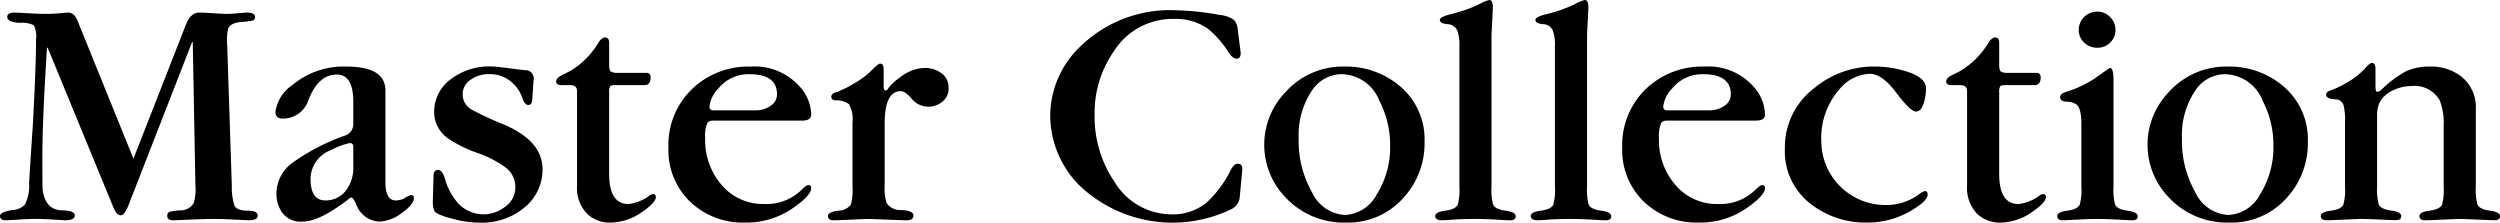
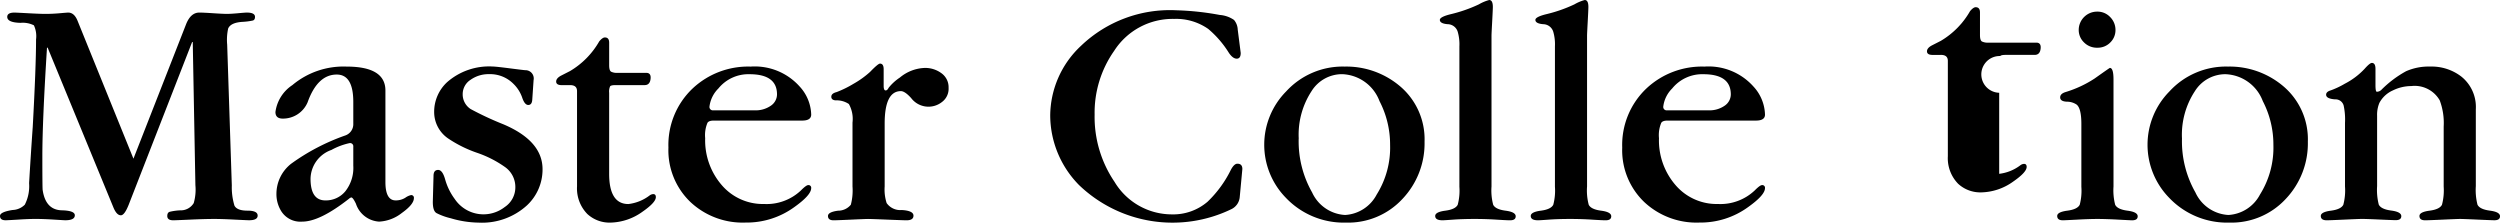
<svg xmlns="http://www.w3.org/2000/svg" id="レイヤー_1" data-name="レイヤー 1" viewBox="0 0 219.295 19.526">
  <title>ai-mc-brandtitle-02-bk</title>
  <g>
    <path d="M521.229,505.484l-5.55,14.237c-.252.64-.484.958-.7.958q-.378,0-.668-.726l-5.753-13.976H508.5q-.407,6.45-.407,9.53,0,2.818.029,2.964.261,1.743,1.685,1.771,1.134.029,1.134.436,0,.437-.843.437c-.058,0-.388-.02-.988-.058s-1.143-.059-1.627-.059q-.582,0-1.511.059c-.62.038-.987.058-1.1.058-.33,0-.494-.126-.494-.378q0-.349,1.1-.523a1.588,1.588,0,0,0,1.075-.465,3.572,3.572,0,0,0,.378-1.889q.145-2.468.319-4.938.29-5.288.291-7.671a2.25,2.25,0,0,0-.189-1.235,2.181,2.181,0,0,0-1.177-.218q-1.162-.029-1.162-.523,0-.377.64-.378.116,0,1.191.058t1.511.058q.609,0,1.264-.058t.741-.058q.523,0,.813.7l4.91,12.116,4.62-11.8q.406-1.017,1.162-1.017.319,0,1.205.058t1.206.058q.349,0,.988-.058t.755-.058q.727,0,.727.378c0,.174-.063.281-.188.32a5.523,5.523,0,0,1-.887.116q-1.046.059-1.278.581a4.628,4.628,0,0,0-.087,1.423l.406,12.349a5.537,5.537,0,0,0,.233,1.772q.231.437,1.133.436t.9.436q0,.407-.755.407-.146,0-1.293-.058T523.177,521q-.844,0-2.136.059t-1.468.058q-.523,0-.522-.378c0-.193.067-.314.2-.363a4.753,4.753,0,0,1,.93-.131,1.329,1.329,0,0,0,1.191-.639,4.244,4.244,0,0,0,.146-1.568l-.232-12.553Z" transform="translate(-504.378 -501.794)" />
    <path d="M535.368,512.642v-1.909q0-2.4-1.453-2.4-1.686,0-2.557,2.44a2.34,2.34,0,0,1-2.18,1.424q-.639,0-.639-.581a3.355,3.355,0,0,1,1.481-2.354,6.973,6.973,0,0,1,4.766-1.627q3.4,0,3.4,2.1v8.027q0,1.611.9,1.611a1.575,1.575,0,0,0,.843-.232,1.38,1.38,0,0,1,.494-.232.231.231,0,0,1,.261.262q0,.551-1.061,1.307a3.487,3.487,0,0,1-1.99.756,2.287,2.287,0,0,1-2.033-1.568q-.262-.552-.407-.553a.44.44,0,0,0-.2.113q-2.558,2.008-4.1,2.008a1.985,1.985,0,0,1-1.918-1.041,2.841,2.841,0,0,1-.349-1.389,3.358,3.358,0,0,1,1.308-2.66,18.527,18.527,0,0,1,4.707-2.459A1.046,1.046,0,0,0,535.368,512.642Zm0,3.687v-1.666a.282.282,0,0,0-.32-.316,5.818,5.818,0,0,0-1.6.6,2.727,2.727,0,0,0-1.83,2.527q0,1.9,1.307,1.9a2.212,2.212,0,0,0,1.744-.8A3.307,3.307,0,0,0,535.368,516.328Z" transform="translate(-504.378 -501.794)" />
    <path d="M542.347,519.39l.059-2.163c0-.352.135-.527.406-.527q.378,0,.61.82a5.28,5.28,0,0,0,.843,1.727,3.035,3.035,0,0,0,4.388.707,2.064,2.064,0,0,0,.93-1.748,2.136,2.136,0,0,0-.93-1.776,9.556,9.556,0,0,0-2.441-1.237,10.848,10.848,0,0,1-2.5-1.238,2.806,2.806,0,0,1-1.25-2.329A3.541,3.541,0,0,1,543.6,509a5.59,5.59,0,0,1,4.038-1.369q.233,0,1.482.16c.832.107,1.278.16,1.336.16a.725.725,0,0,1,.727.872l-.116,1.714q-.029.465-.349.465t-.537-.654a3.086,3.086,0,0,0-.771-1.206,2.876,2.876,0,0,0-2.121-.843,2.722,2.722,0,0,0-1.642.5,1.492,1.492,0,0,0-.683,1.252,1.532,1.532,0,0,0,.7,1.31,27.489,27.489,0,0,0,2.877,1.34q3.428,1.456,3.428,3.931a4.3,4.3,0,0,1-1.365,3.175,5.85,5.85,0,0,1-4.242,1.515,8.968,8.968,0,0,1-2.44-.381,5.535,5.535,0,0,1-1.221-.438Q542.317,520.325,542.347,519.39Z" transform="translate(-504.378 -501.794)" />
    <path d="M557.812,509.932v7.109q0,2.651,1.686,2.651a3.8,3.8,0,0,0,1.859-.751.579.579,0,0,1,.319-.121c.155,0,.232.089.232.266q0,.47-1.191,1.293a4.962,4.962,0,0,1-2.789.941,2.87,2.87,0,0,1-2.034-.758,3.211,3.211,0,0,1-.9-2.418v-8.358q0-.553-.668-.524h-.669q-.494,0-.493-.317c0-.192.145-.365.436-.52l.784-.4a7.142,7.142,0,0,0,2.557-2.6q.29-.346.494-.347.378,0,.378.465v1.976q0,.465.174.566a1.135,1.135,0,0,0,.553.1h2.527c.291,0,.416.175.378.524q-.059.551-.523.551h-2.557c-.252,0-.406.034-.465.1A1.09,1.09,0,0,0,557.812,509.932Z" transform="translate(-504.378 -501.794)" />
    <path d="M574.745,512.371h-7.758c-.29,0-.475.068-.552.2a2.766,2.766,0,0,0-.2,1.342,5.993,5.993,0,0,0,1.462,4.128,4.747,4.747,0,0,0,3.713,1.647,4.38,4.38,0,0,0,3.217-1.183q.467-.473.643-.473a.233.233,0,0,1,.264.264q0,.615-1.489,1.67a7.1,7.1,0,0,1-4.262,1.35,6.7,6.7,0,0,1-4.816-1.777,6.282,6.282,0,0,1-1.956-4.8,6.82,6.82,0,0,1,2.121-5.183,7.115,7.115,0,0,1,5.085-1.921,5.277,5.277,0,0,1,4.3,1.743,3.777,3.777,0,0,1,1.018,2.47Q575.53,512.371,574.745,512.371Zm-7.351-.9h3.167a2.327,2.327,0,0,0,1.438-.407,1.207,1.207,0,0,0,.537-.988q0-1.772-2.411-1.772a3.393,3.393,0,0,0-2.731,1.25,2.694,2.694,0,0,0-.784,1.6.3.3,0,0,0,.261.319Z" transform="translate(-504.378 -501.794)" />
    <path d="M581.891,507.867v1.453c0,.271.058.407.174.407.1,0,.184-.077.262-.232a4.288,4.288,0,0,1,.988-.9,3.6,3.6,0,0,1,2.179-.842,2.39,2.39,0,0,1,1.467.465,1.506,1.506,0,0,1,.625,1.278,1.442,1.442,0,0,1-.566,1.235,1.908,1.908,0,0,1-2.717-.334q-.552-.61-.9-.61-1.424,0-1.424,2.848v5.52a3.858,3.858,0,0,0,.174,1.453,1.46,1.46,0,0,0,1.322.609q1.031.059,1.031.494,0,.407-.609.407-.233,0-1.671-.058t-1.7-.059q-.2,0-1.5.059t-1.525.058q-.494,0-.494-.378,0-.349.887-.465a1.431,1.431,0,0,0,1.118-.523,4.942,4.942,0,0,0,.146-1.6v-5.607a2.678,2.678,0,0,0-.319-1.627,1.935,1.935,0,0,0-1.162-.32q-.378-.029-.378-.319c0-.193.154-.329.465-.407a9.178,9.178,0,0,0,1.481-.727A7.938,7.938,0,0,0,580.7,508.1q.7-.726.871-.727C581.783,507.373,581.891,507.538,581.891,507.867Z" transform="translate(-504.378 -501.794)" />
    <path d="M612.949,504.392l.262,2.048q0,.5-.349.5t-.7-.528a8.794,8.794,0,0,0-1.8-2.08,4.906,4.906,0,0,0-2.992-.879,6.089,6.089,0,0,0-5.259,2.8,9.434,9.434,0,0,0-1.715,5.6,10.138,10.138,0,0,0,1.744,5.889,5.865,5.865,0,0,0,5.026,2.857,4.619,4.619,0,0,0,3.138-1.111,9.935,9.935,0,0,0,2.034-2.779q.29-.555.581-.555c.29,0,.436.156.436.467l-.232,2.484a1.3,1.3,0,0,1-.7,1.021,11.846,11.846,0,0,1-13.395-2.1,8.738,8.738,0,0,1-2.527-6.062,8.43,8.43,0,0,1,2.7-6.15,11.287,11.287,0,0,1,8.367-3.118,24.154,24.154,0,0,1,3.807.41,2.515,2.515,0,0,1,1.249.439A1.393,1.393,0,0,1,612.949,504.392Z" transform="translate(-504.378 -501.794)" />
    <path d="M629.337,514.215a7.074,7.074,0,0,1-1.947,5.037,6.49,6.49,0,0,1-4.939,2.068,7.011,7.011,0,0,1-5.288-2.185,6.653,6.653,0,0,1,.029-9.317,6.726,6.726,0,0,1,5.143-2.184,7.281,7.281,0,0,1,4.736,1.63A6.087,6.087,0,0,1,629.337,514.215Zm-11.041-.262a9.062,9.062,0,0,0,1.177,4.718,3.384,3.384,0,0,0,2.891,1.98,3.337,3.337,0,0,0,2.774-1.791,7.751,7.751,0,0,0,1.177-4.354,8.28,8.28,0,0,0-.93-3.844A3.635,3.635,0,0,0,622.1,508.3a3.152,3.152,0,0,0-2.673,1.486A6.969,6.969,0,0,0,618.3,513.953Z" transform="translate(-504.378 -501.794)" />
    <path d="M632.393,518.182V505.862a3.946,3.946,0,0,0-.146-1.278.936.936,0,0,0-.886-.668q-.683-.058-.683-.377,0-.261.93-.494a12.559,12.559,0,0,0,2.5-.872,3.7,3.7,0,0,1,.9-.378q.319,0,.319.61,0,.2-.058,1.278t-.059,1.22v13.249a4.913,4.913,0,0,0,.146,1.6q.2.407,1.09.523t.886.494q0,.349-.494.349-.29,0-1.191-.058T633.787,521q-1.132,0-1.932.059t-.944.058q-.64,0-.64-.378,0-.349.887-.465t1.089-.523A4.8,4.8,0,0,0,632.393,518.182Z" transform="translate(-504.378 -501.794)" />
    <path d="M640.774,518.182V505.862a3.946,3.946,0,0,0-.146-1.278.936.936,0,0,0-.886-.668q-.683-.058-.683-.377,0-.261.93-.494a12.559,12.559,0,0,0,2.5-.872,3.7,3.7,0,0,1,.9-.378q.319,0,.319.61,0,.2-.058,1.278t-.059,1.22v13.249a4.913,4.913,0,0,0,.146,1.6q.2.407,1.09.523t.886.494q0,.349-.494.349-.29,0-1.191-.058T642.169,521q-1.132,0-1.932.059t-.944.058q-.64,0-.64-.378,0-.349.887-.465t1.089-.523A4.8,4.8,0,0,0,640.774,518.182Z" transform="translate(-504.378 -501.794)" />
    <path d="M658.41,512.371h-7.758c-.29,0-.475.068-.552.2a2.766,2.766,0,0,0-.2,1.342,5.993,5.993,0,0,0,1.462,4.128,4.747,4.747,0,0,0,3.713,1.647,4.38,4.38,0,0,0,3.217-1.183q.467-.473.643-.473a.233.233,0,0,1,.264.264q0,.615-1.489,1.67a7.1,7.1,0,0,1-4.262,1.35,6.7,6.7,0,0,1-4.816-1.777,6.282,6.282,0,0,1-1.956-4.8,6.82,6.82,0,0,1,2.121-5.183,7.115,7.115,0,0,1,5.085-1.921,5.277,5.277,0,0,1,4.3,1.743,3.777,3.777,0,0,1,1.018,2.47Q659.2,512.371,658.41,512.371Zm-7.351-.9h3.167a2.327,2.327,0,0,0,1.438-.407,1.207,1.207,0,0,0,.537-.988q0-1.772-2.411-1.772a3.393,3.393,0,0,0-2.731,1.25,2.694,2.694,0,0,0-.784,1.6.3.3,0,0,0,.261.319Z" transform="translate(-504.378 -501.794)" />
-     <path d="M664.141,514.274a5.613,5.613,0,0,0,5.463,5.5,4.87,4.87,0,0,0,3.283-1.07,2.056,2.056,0,0,1,.319-.149c.174,0,.262.1.262.294q0,.586-1.482,1.438a7.356,7.356,0,0,1-3.806,1.028,7.8,7.8,0,0,1-4.853-1.544,5.793,5.793,0,0,1-2.383-4.921,6.518,6.518,0,0,1,2.615-5.357,8.153,8.153,0,0,1,5.288-1.863,8.951,8.951,0,0,1,2.673.407q1.8.523,1.8,1.511a4.222,4.222,0,0,1-.175,1.22q-.233.814-.7.813-.494,0-1.8-1.743-1.192-1.569-2.267-1.569a3.633,3.633,0,0,0-2.586,1.282A6.514,6.514,0,0,0,664.141,514.274Z" transform="translate(-504.378 -501.794)" />
-     <path d="M679.743,509.932v7.109q0,2.651,1.686,2.651a3.8,3.8,0,0,0,1.859-.751.579.579,0,0,1,.319-.121c.155,0,.232.089.232.266q0,.47-1.191,1.293a4.962,4.962,0,0,1-2.789.941,2.87,2.87,0,0,1-2.034-.758,3.211,3.211,0,0,1-.9-2.418v-8.358q0-.553-.668-.524h-.669q-.494,0-.493-.317c0-.192.145-.365.436-.52l.784-.4a7.142,7.142,0,0,0,2.557-2.6q.29-.346.494-.347.378,0,.378.465v1.976q0,.465.174.566a1.135,1.135,0,0,0,.553.1H683c.291,0,.416.175.378.524q-.059.551-.523.551h-2.557c-.252,0-.406.034-.465.1A1.09,1.09,0,0,0,679.743,509.932Z" transform="translate(-504.378 -501.794)" />
+     <path d="M679.743,509.932v7.109a3.8,3.8,0,0,0,1.859-.751.579.579,0,0,1,.319-.121c.155,0,.232.089.232.266q0,.47-1.191,1.293a4.962,4.962,0,0,1-2.789.941,2.87,2.87,0,0,1-2.034-.758,3.211,3.211,0,0,1-.9-2.418v-8.358q0-.553-.668-.524h-.669q-.494,0-.493-.317c0-.192.145-.365.436-.52l.784-.4a7.142,7.142,0,0,0,2.557-2.6q.29-.346.494-.347.378,0,.378.465v1.976q0,.465.174.566a1.135,1.135,0,0,0,.553.1H683c.291,0,.416.175.378.524q-.059.551-.523.551h-2.557c-.252,0-.406.034-.465.1A1.09,1.09,0,0,0,679.743,509.932Z" transform="translate(-504.378 -501.794)" />
    <path d="M686.951,518.182v-5.521q0-1.336-.406-1.685a1.507,1.507,0,0,0-.872-.262q-.582-.029-.581-.377,0-.319.465-.465a9.891,9.891,0,0,0,2.557-1.191q1.308-.929,1.337-.93.319,0,.319,1.017v9.385a5.079,5.079,0,0,0,.146,1.6q.2.407,1.09.523t.886.494q0,.349-.494.349-.116,0-1.177-.058T688.375,521q-.7,0-1.8.059t-1.249.058q-.494,0-.494-.378,0-.349.887-.465t1.089-.523A4.8,4.8,0,0,0,686.951,518.182Zm2.993-13.743a1.5,1.5,0,0,1-.45,1.075,1.531,1.531,0,0,1-1.148.465,1.576,1.576,0,0,1-1.162-.465,1.509,1.509,0,0,1-.465-1.1,1.612,1.612,0,0,1,1.627-1.6,1.521,1.521,0,0,1,1.134.479A1.591,1.591,0,0,1,689.944,504.438Z" transform="translate(-504.378 -501.794)" />
    <path d="M706.818,514.215a7.074,7.074,0,0,1-1.947,5.037,6.49,6.49,0,0,1-4.939,2.068,7.011,7.011,0,0,1-5.288-2.185,6.653,6.653,0,0,1,.029-9.317,6.726,6.726,0,0,1,5.143-2.184,7.281,7.281,0,0,1,4.736,1.63A6.088,6.088,0,0,1,706.818,514.215Zm-11.041-.262a9.062,9.062,0,0,0,1.177,4.718,3.384,3.384,0,0,0,2.891,1.98,3.337,3.337,0,0,0,2.774-1.791,7.751,7.751,0,0,0,1.177-4.354,8.28,8.28,0,0,0-.93-3.844,3.635,3.635,0,0,0-3.283-2.359,3.152,3.152,0,0,0-2.673,1.486A6.969,6.969,0,0,0,695.777,513.953Z" transform="translate(-504.378 -501.794)" />
    <path d="M718.733,518.152v-5.259a5.621,5.621,0,0,0-.349-2.3,2.536,2.536,0,0,0-2.5-1.249,3.653,3.653,0,0,0-1.6.377,2.472,2.472,0,0,0-1.191,1.1,2.7,2.7,0,0,0-.2,1.133v6.159a5.232,5.232,0,0,0,.146,1.627q.2.407,1.089.523t.887.494q0,.349-.494.349-.2,0-1.481-.058T711.47,521q-.2,0-1.481.059t-1.511.058q-.523,0-.523-.378,0-.349.886-.465t1.09-.523a4.942,4.942,0,0,0,.146-1.6v-5.578a5.823,5.823,0,0,0-.116-1.511.734.734,0,0,0-.756-.552q-.784-.058-.784-.407,0-.261.393-.378a7.213,7.213,0,0,0,1.234-.581,6.361,6.361,0,0,0,1.743-1.308q.464-.523.64-.523.319,0,.319.523v1.424q0,.582.116.581a.558.558,0,0,0,.407-.174,9.468,9.468,0,0,1,2.164-1.627,4.894,4.894,0,0,1,2.106-.407,4.272,4.272,0,0,1,2.731.872,3.414,3.414,0,0,1,1.278,2.876v6.74a5.232,5.232,0,0,0,.146,1.627q.2.407,1.09.523t.886.494q0,.349-.494.349-.2,0-1.5-.058T720.157,521q-.2,0-1.5.059t-1.555.058q-.494,0-.494-.378,0-.349.887-.465t1.089-.523A4.942,4.942,0,0,0,718.733,518.152Z" transform="translate(-504.378 -501.794)" />
  </g>
</svg>